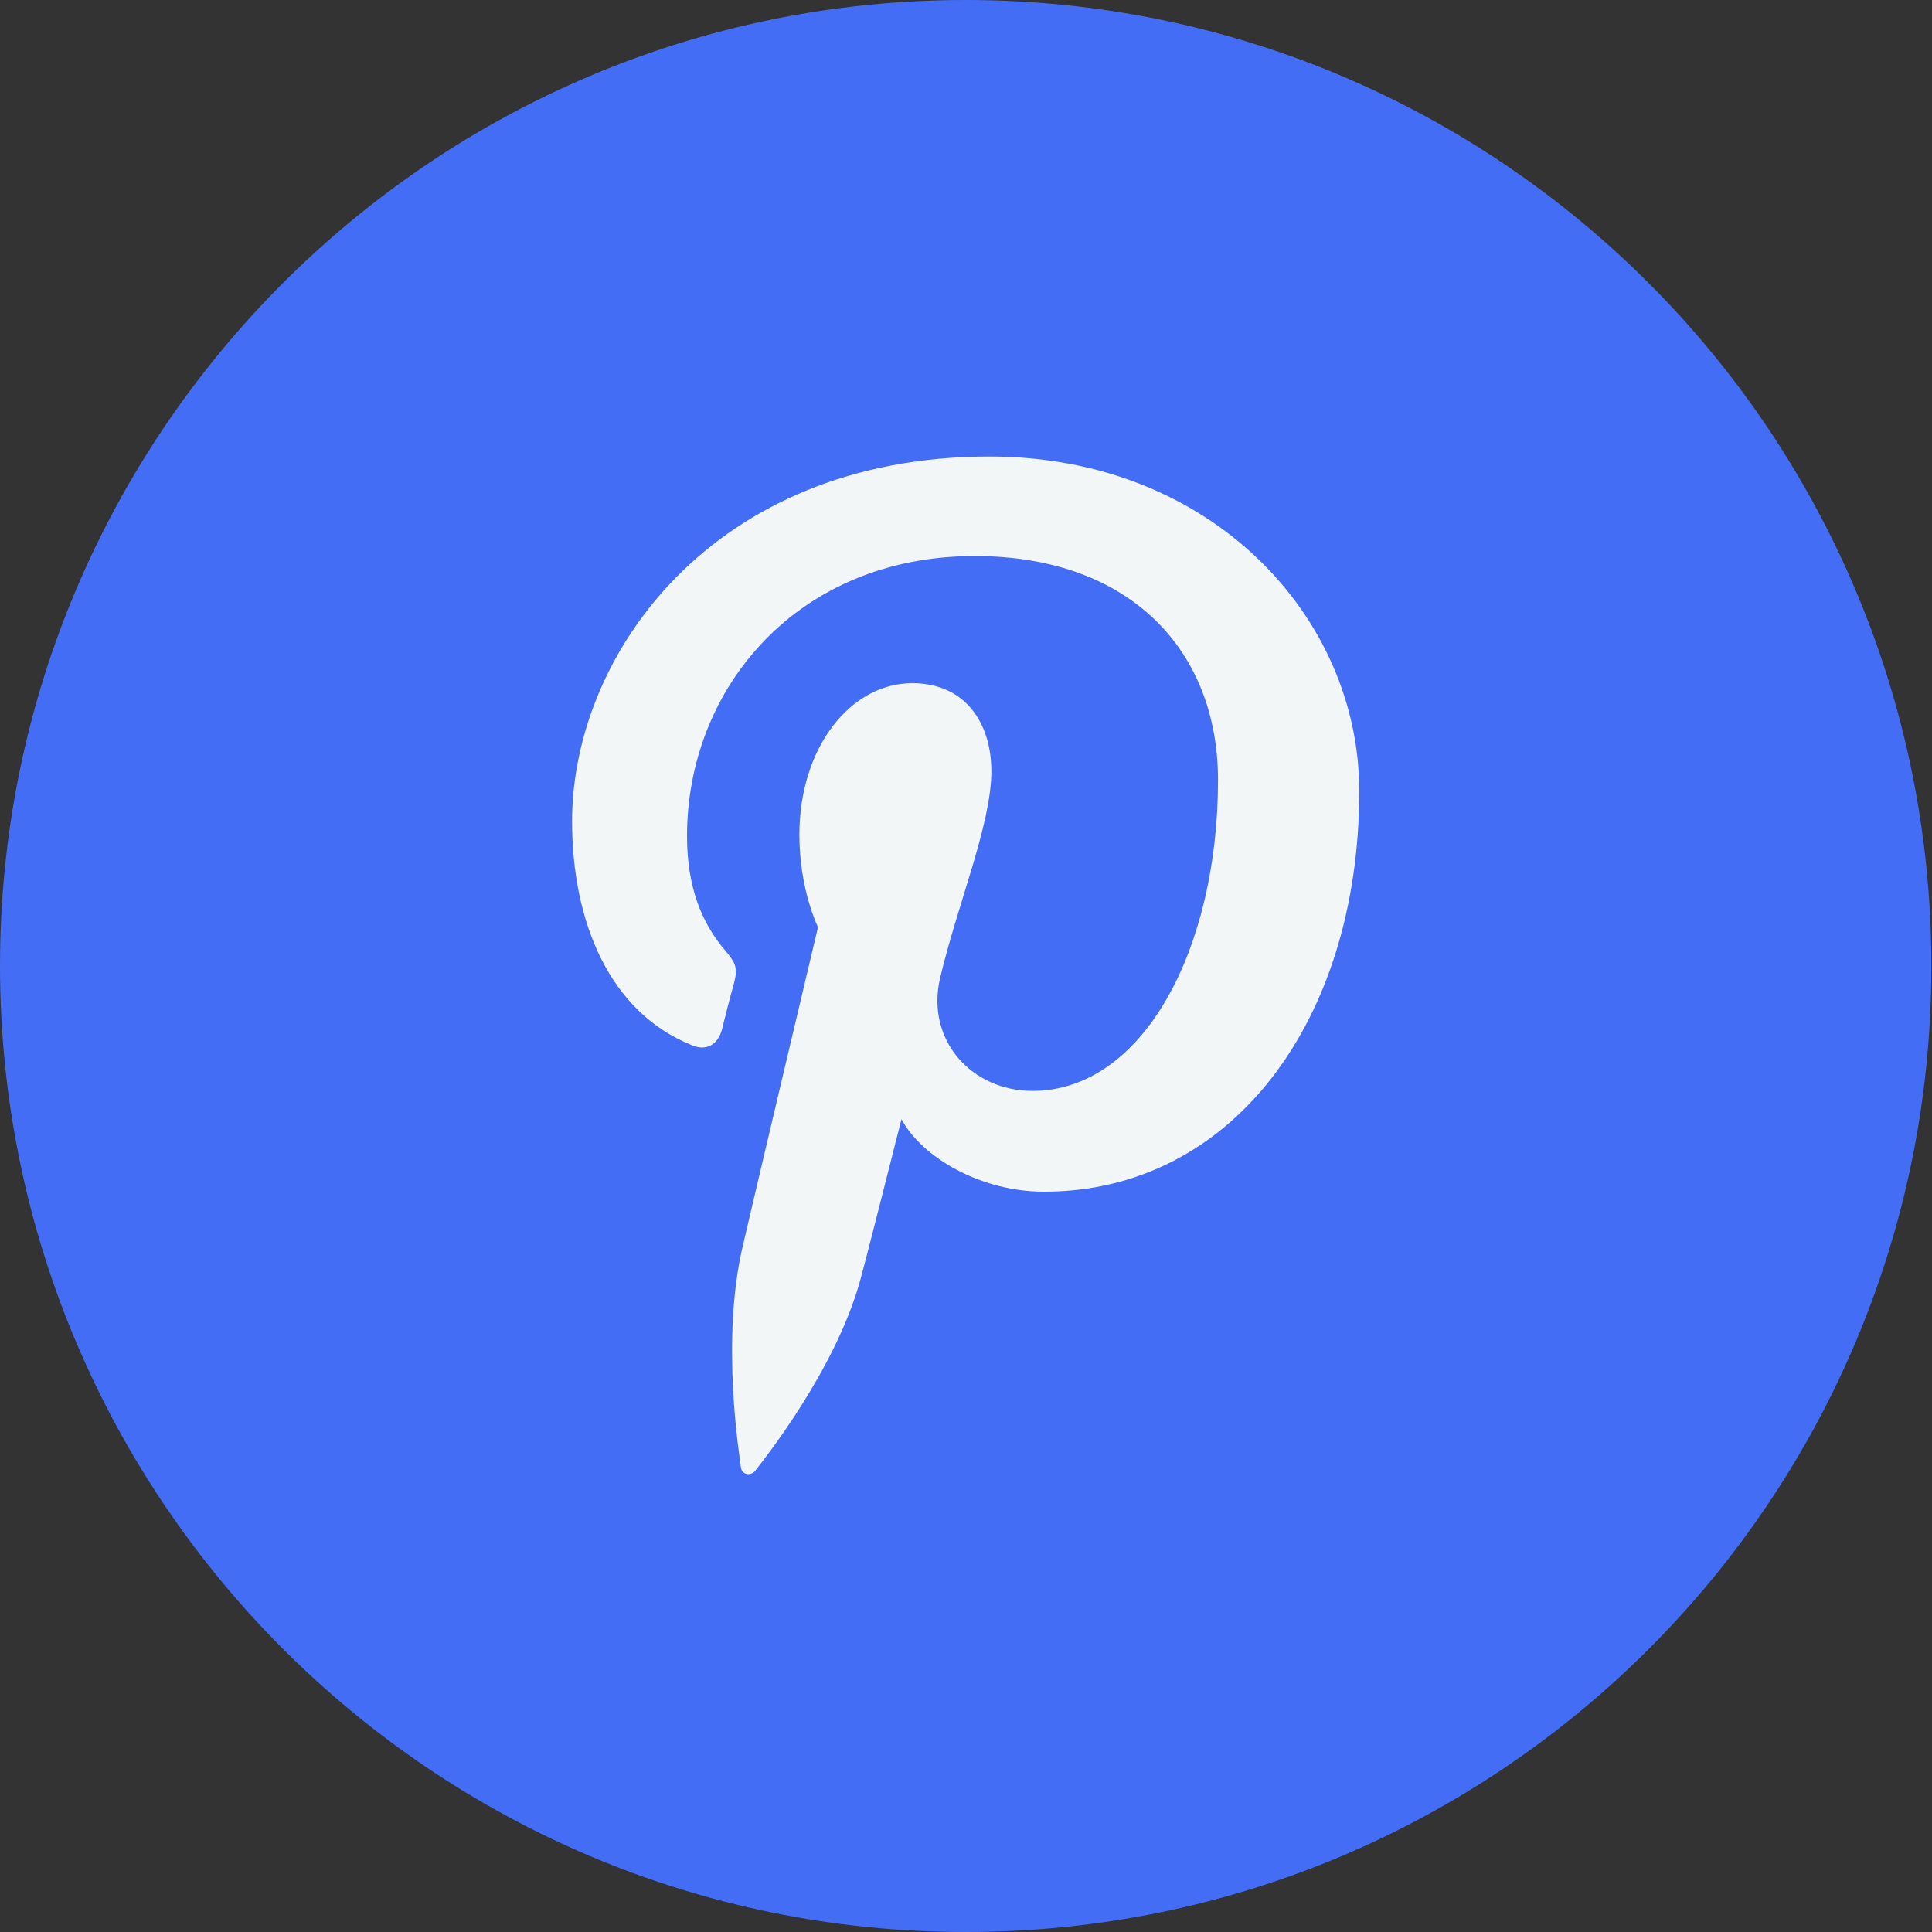
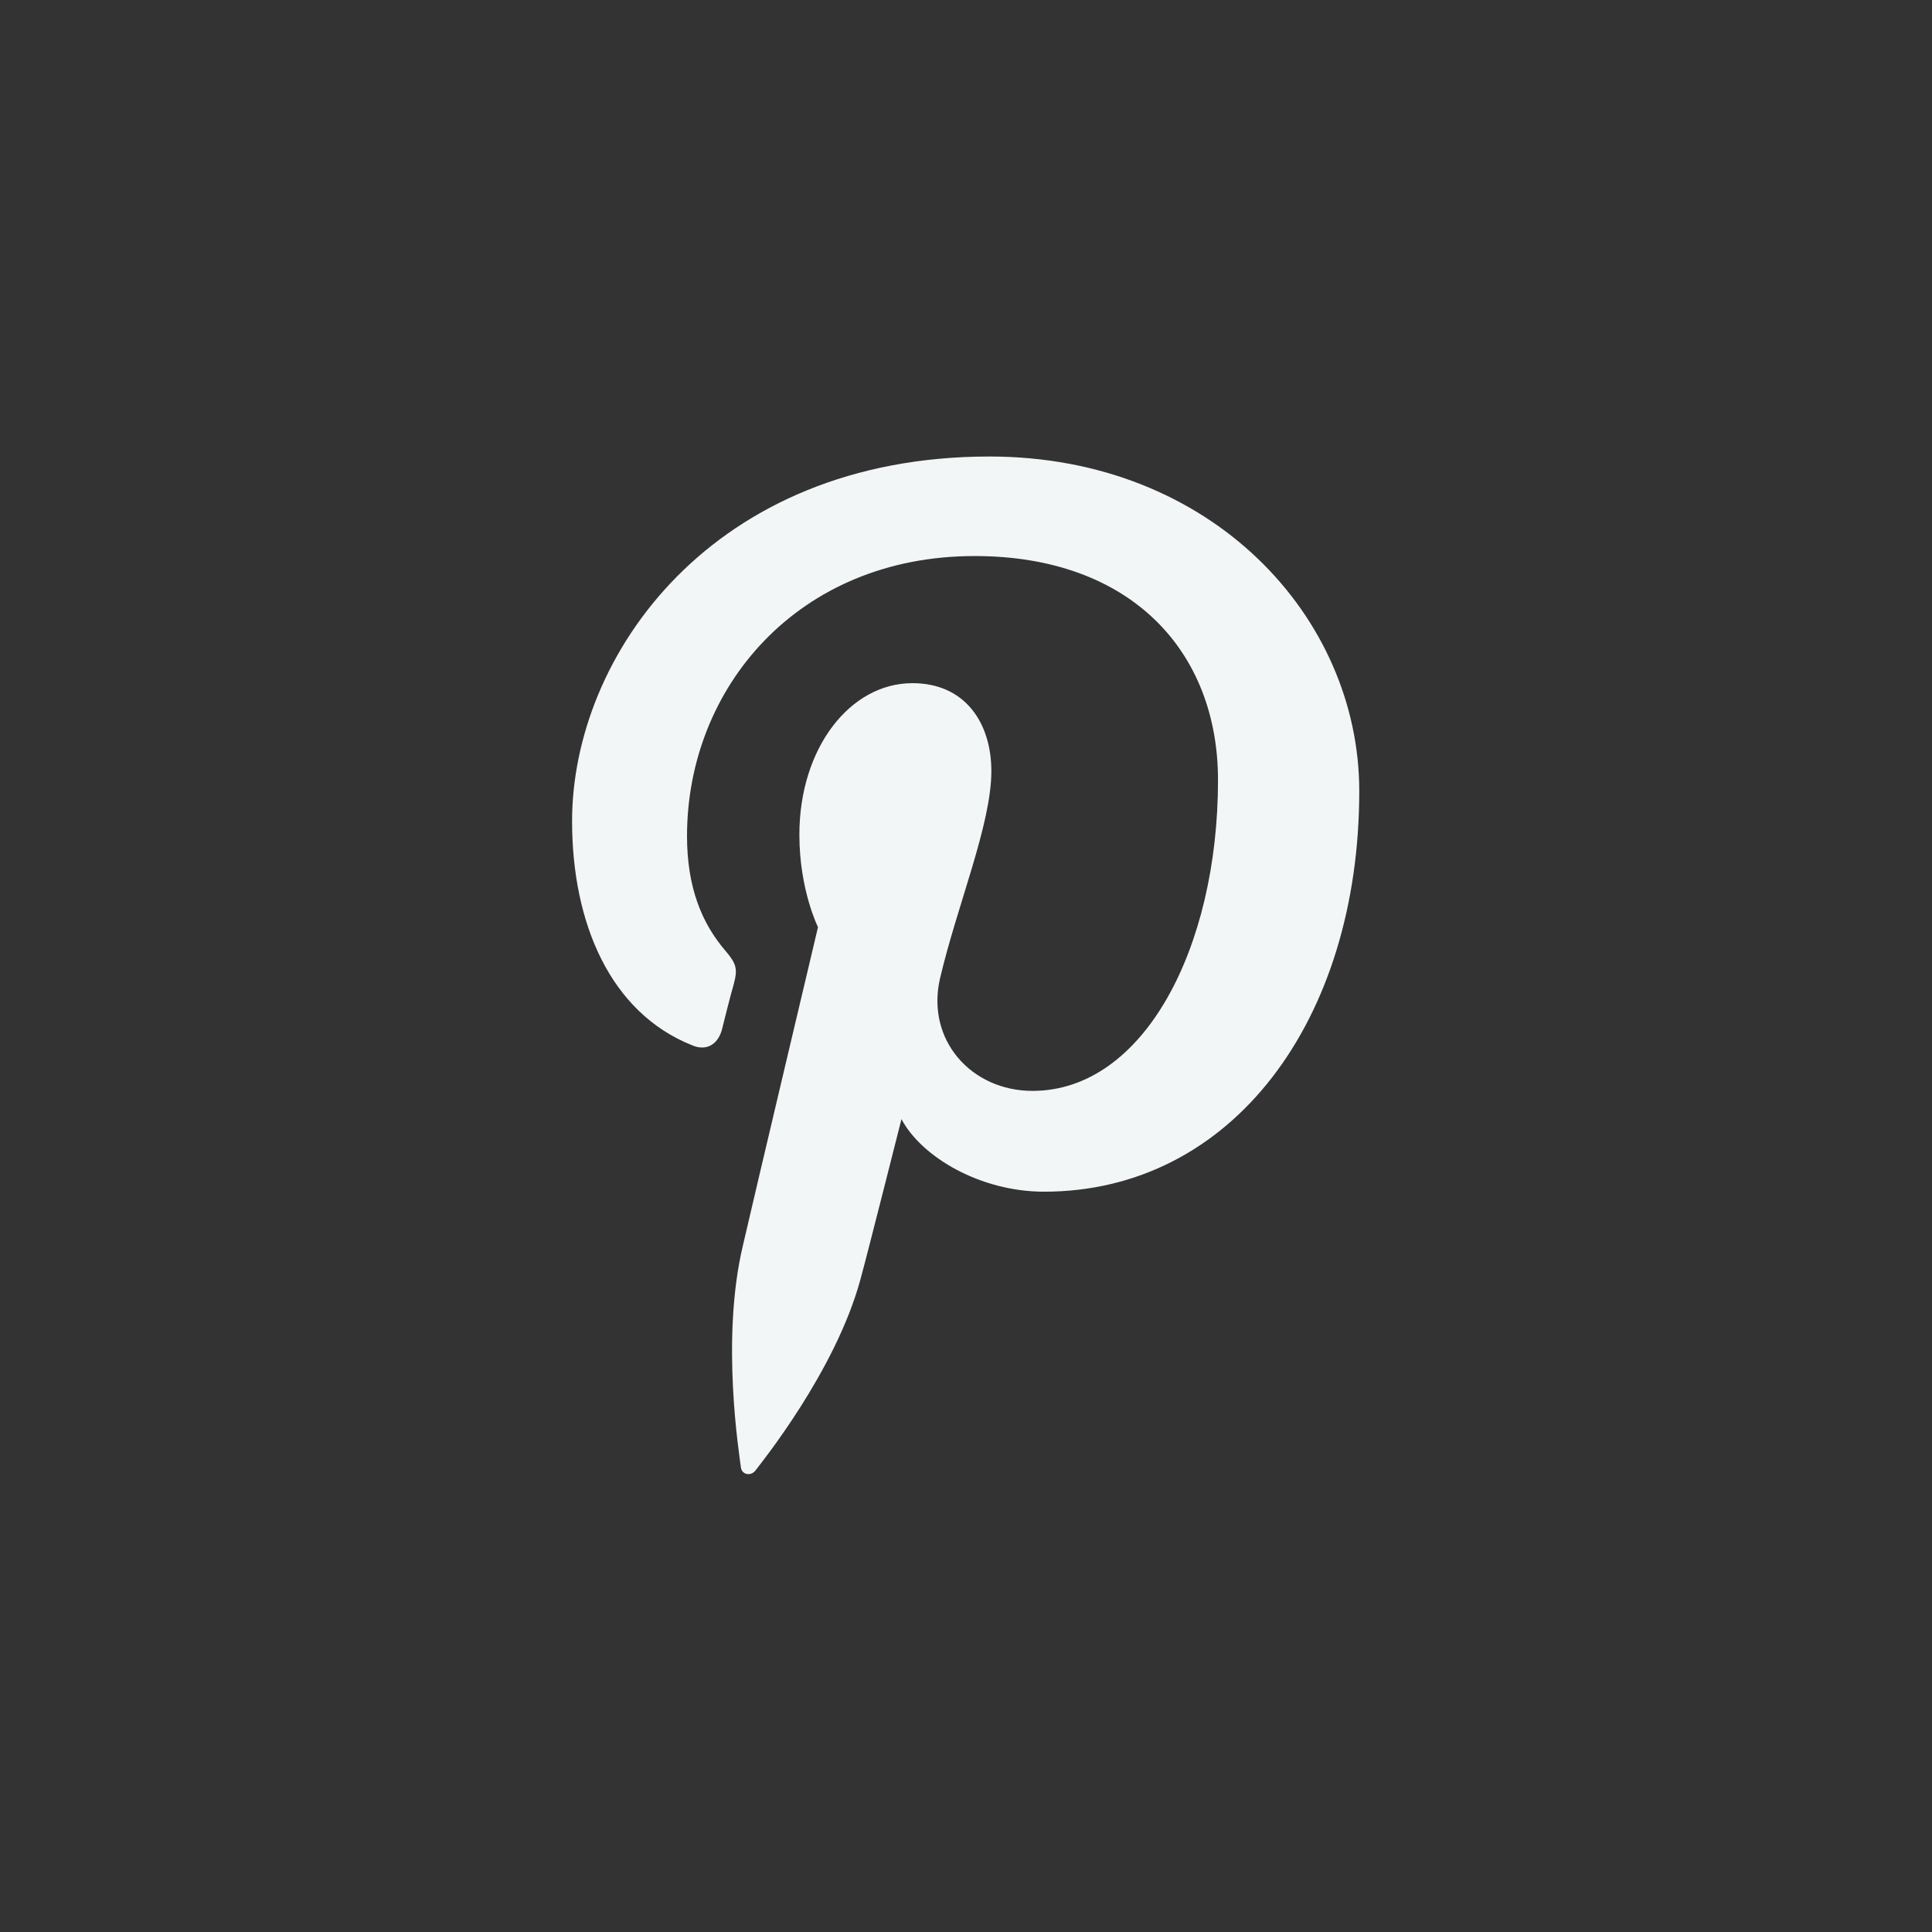
<svg xmlns="http://www.w3.org/2000/svg" version="1.1" id="Layer_1" x="0px" y="0px" viewBox="0 0 30.09 30.09" style="enable-background:new 0 0 30.09 30.09;" xml:space="preserve">
  <rect x="0" y="0" width="30.09" height="30.09" fill="#333333" stroke="none" />
  <style type="text/css">
	.st0{fill:#446DF6;}
	.st1{fill:#F3F6F7;}
</style>
  <g>
    <g id="XMLID_00000130615904532441666890000011070194997409326992_">
-       <path class="st0" d="M15.04,30.09L15.04,30.09C6.74,30.09,0,23.35,0,15.04l0,0C0,6.74,6.74,0,15.04,0l0,0    c8.31,0,15.04,6.74,15.04,15.04l0,0C30.09,23.35,23.35,30.09,15.04,30.09z" />
-     </g>
+       </g>
    <path id="XMLID_00000058583863755146433210000004480708502827643565_" class="st1" d="M10.78,16.28c0.21,0.09,0.39,0,0.46-0.23   c0.04-0.16,0.14-0.56,0.19-0.73c0.06-0.23,0.04-0.31-0.13-0.51c-0.37-0.43-0.6-0.99-0.6-1.79c0-2.3,1.72-4.36,4.48-4.36   c2.44,0,3.79,1.49,3.79,3.49c0,2.62-1.16,4.84-2.89,4.84c-0.95,0-1.66-0.79-1.44-1.75c0.27-1.15,0.8-2.4,0.8-3.23   c0-0.74-0.4-1.37-1.23-1.37c-0.97,0-1.76,1.01-1.76,2.36c0,0.86,0.29,1.44,0.29,1.44s-1,4.22-1.17,4.96   c-0.35,1.47-0.05,3.28-0.03,3.46c0.02,0.11,0.15,0.13,0.22,0.05c0.09-0.12,1.25-1.55,1.64-2.98c0.11-0.4,0.64-2.5,0.64-2.5   c0.32,0.6,1.24,1.13,2.22,1.13c2.93,0,4.91-2.67,4.91-6.24c0-2.7-2.29-5.21-5.76-5.21c-4.32,0-6.5,3.1-6.5,5.68   C8.91,14.37,9.5,15.77,10.78,16.28z" />
  </g>
</svg>